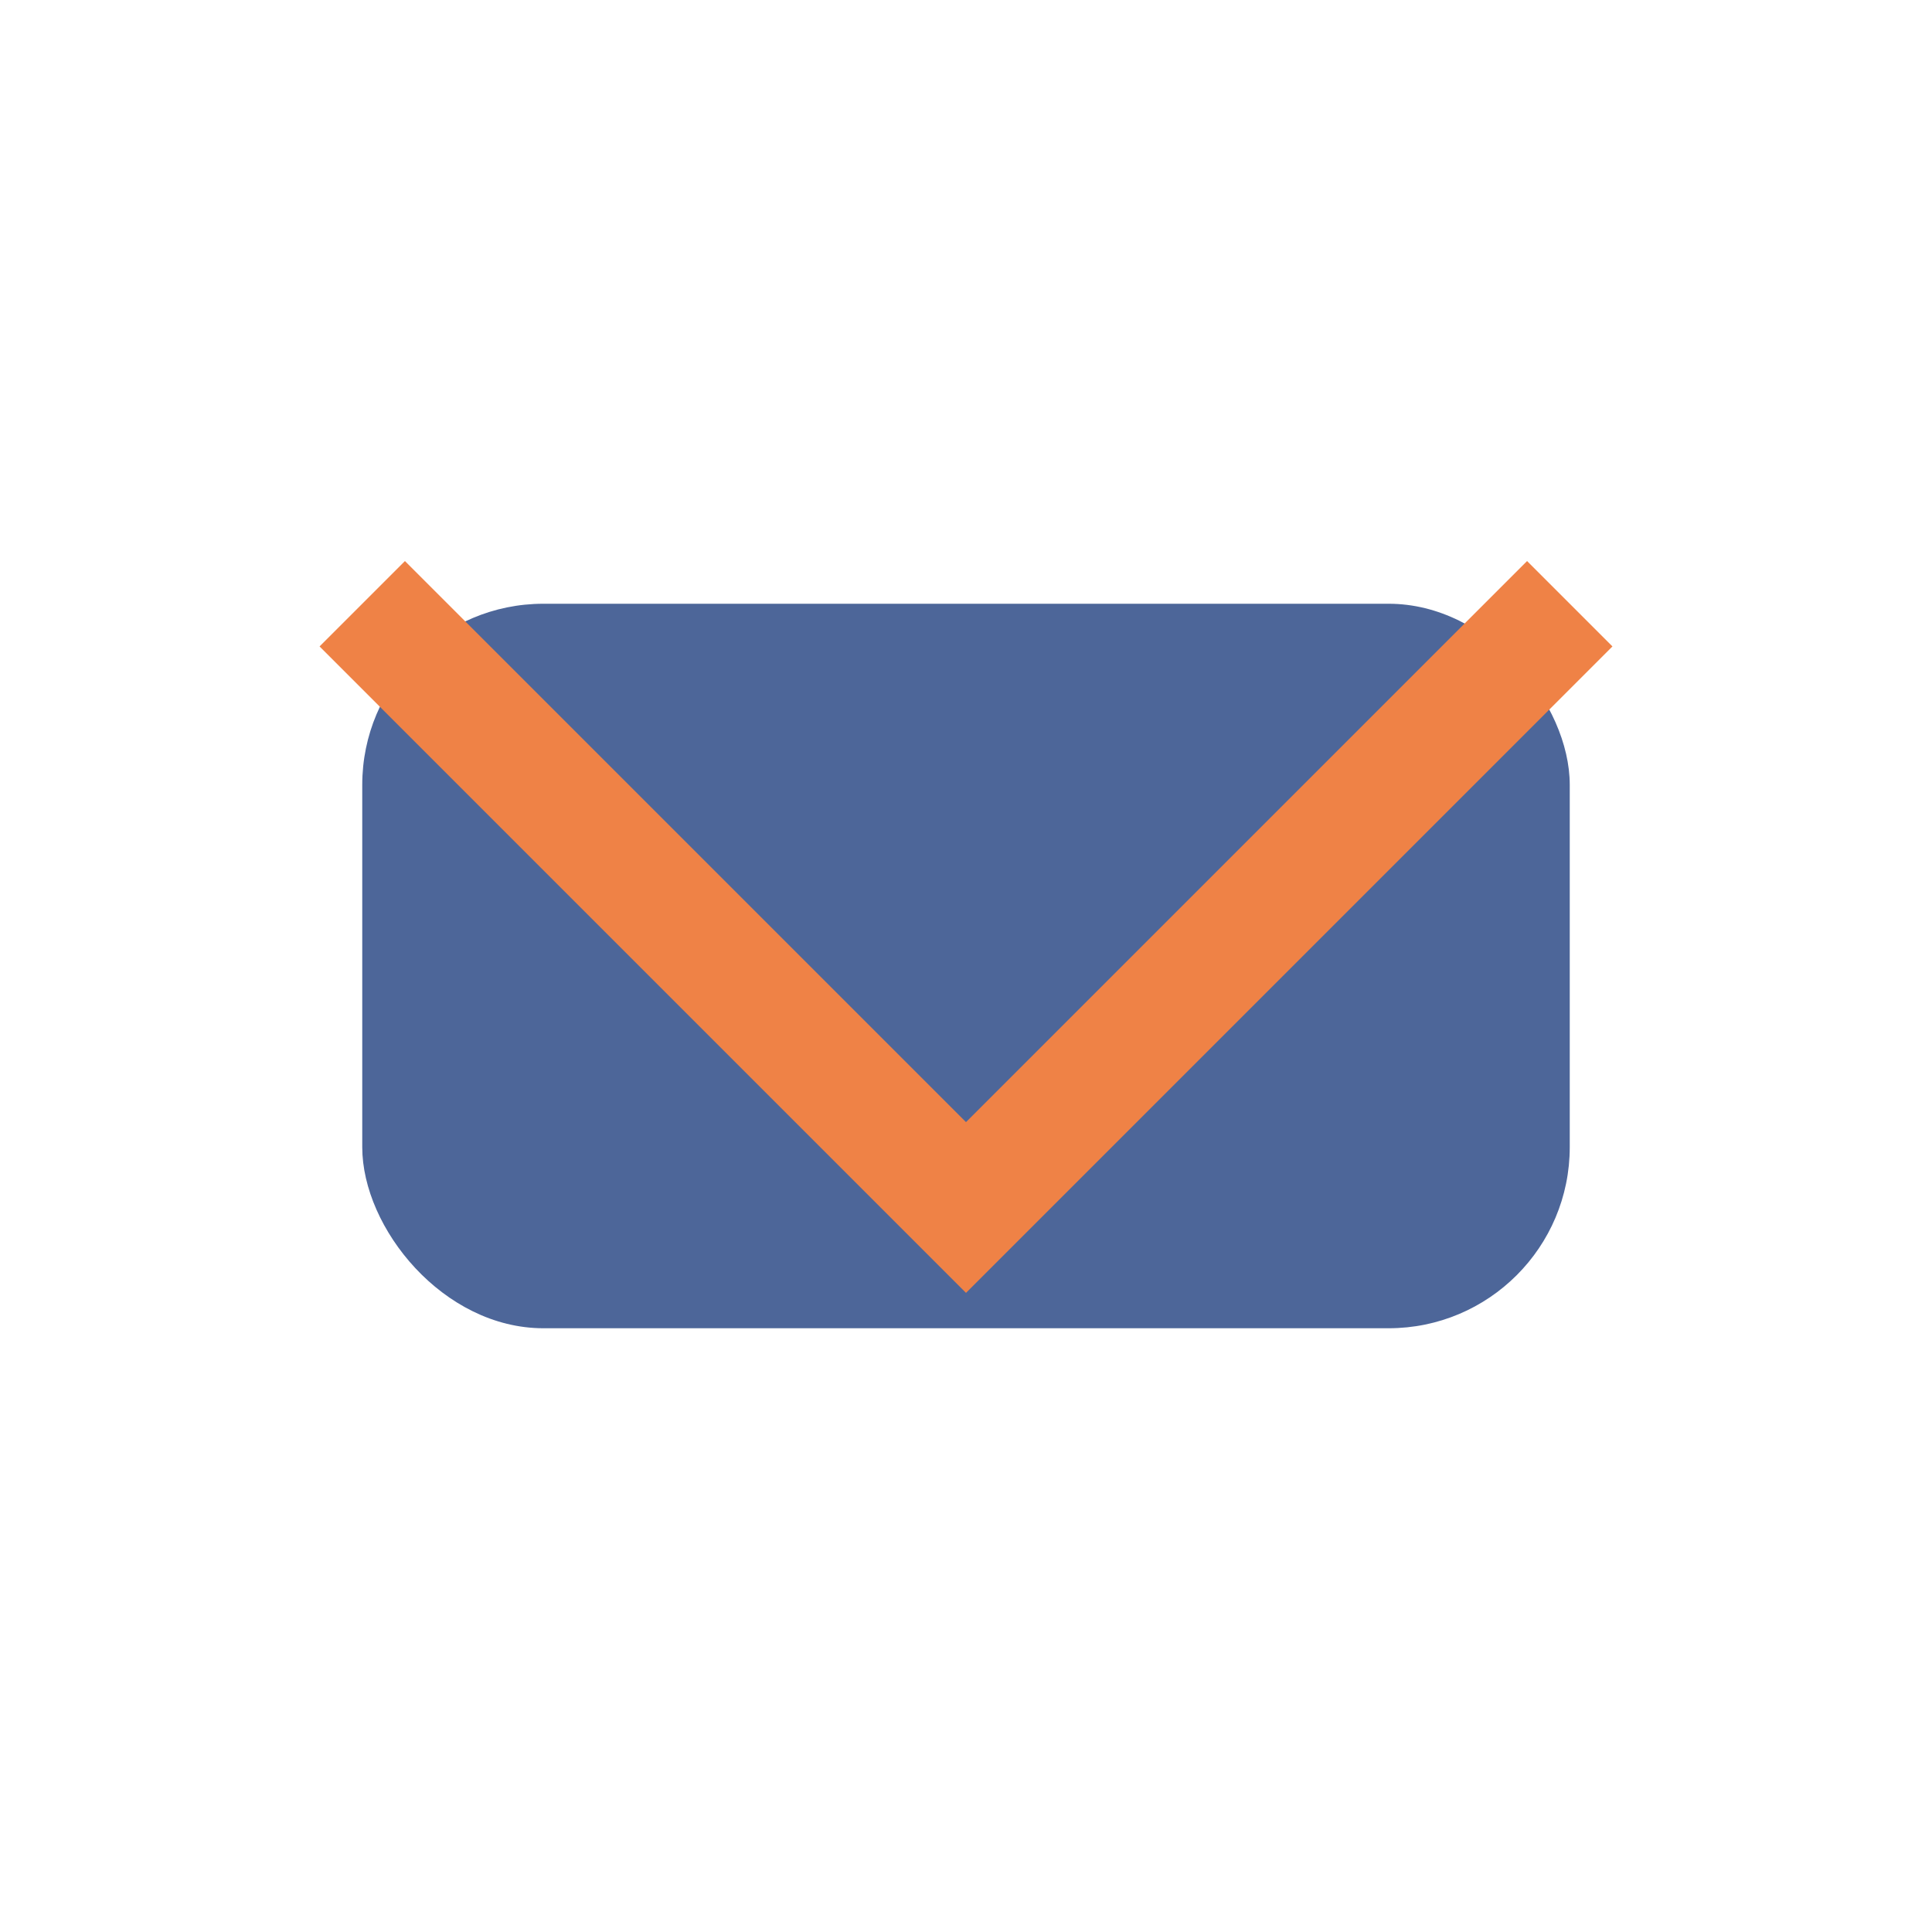
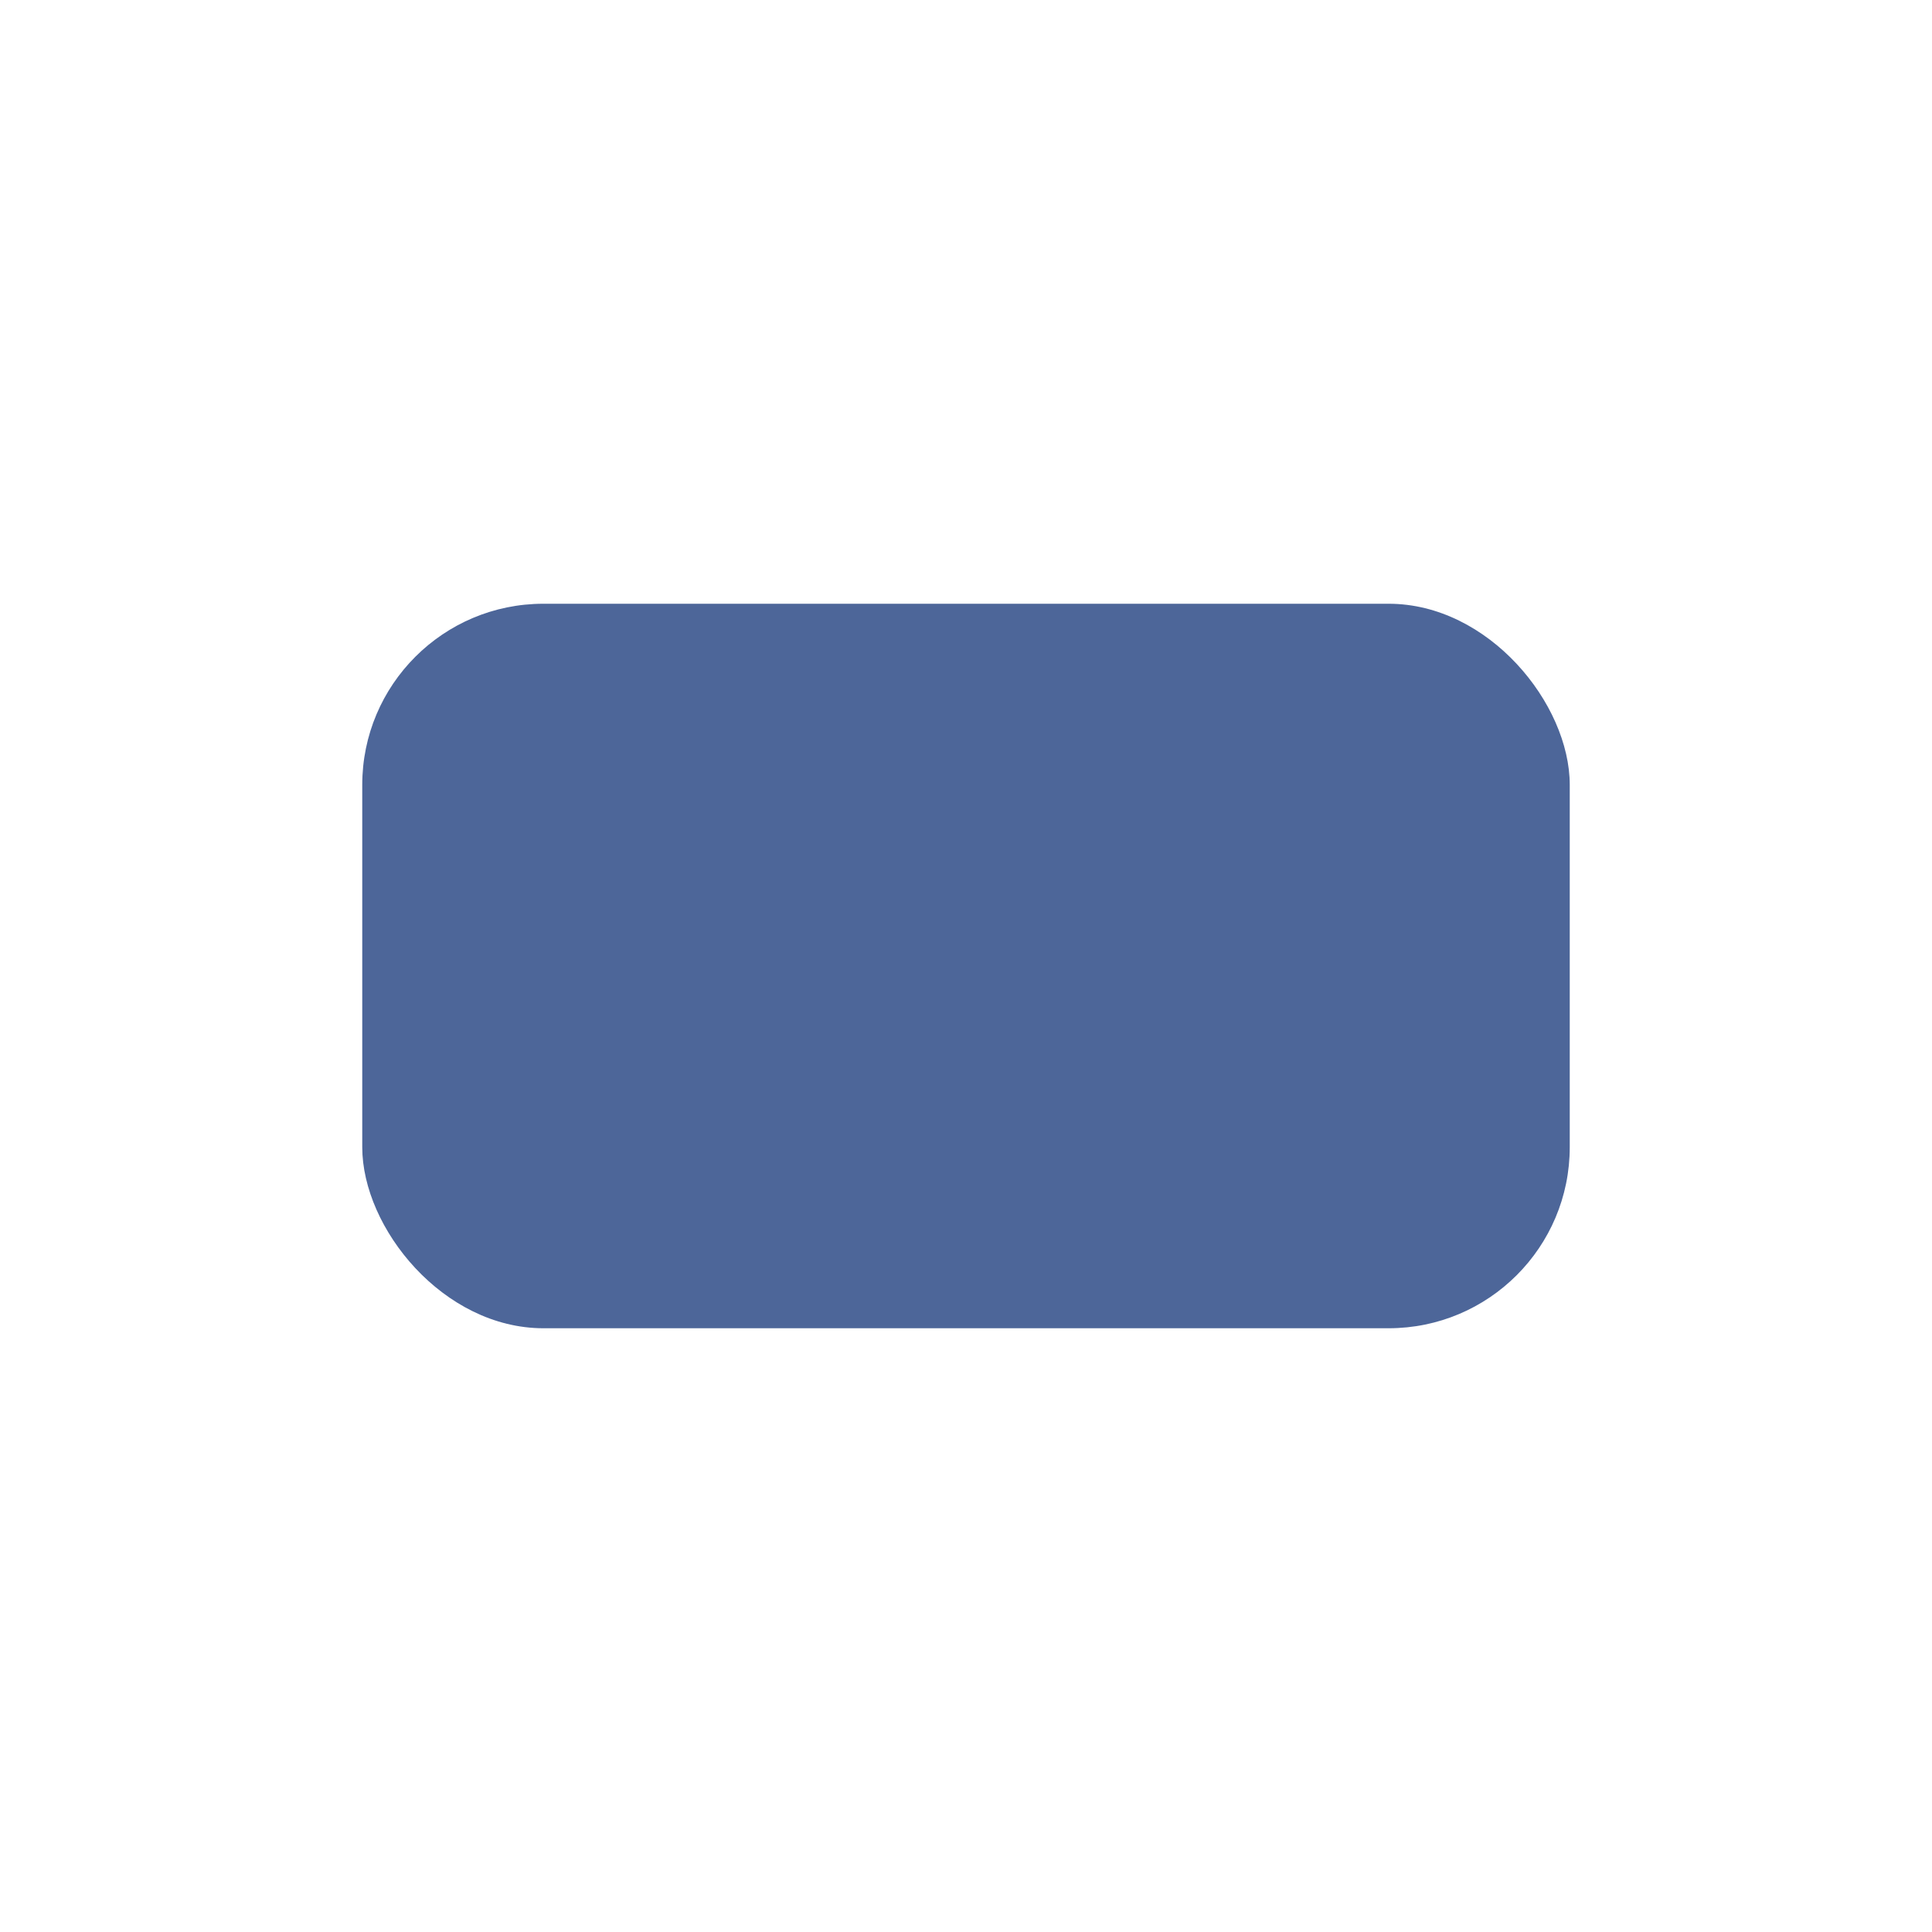
<svg xmlns="http://www.w3.org/2000/svg" width="32" height="32" viewBox="0 0 32 32">
  <rect x="6" y="10" width="20" height="12" rx="3" fill="#4D6699" />
-   <polyline points="6,10 16,20 26,10" fill="none" stroke="#EF8246" stroke-width="2" />
</svg>